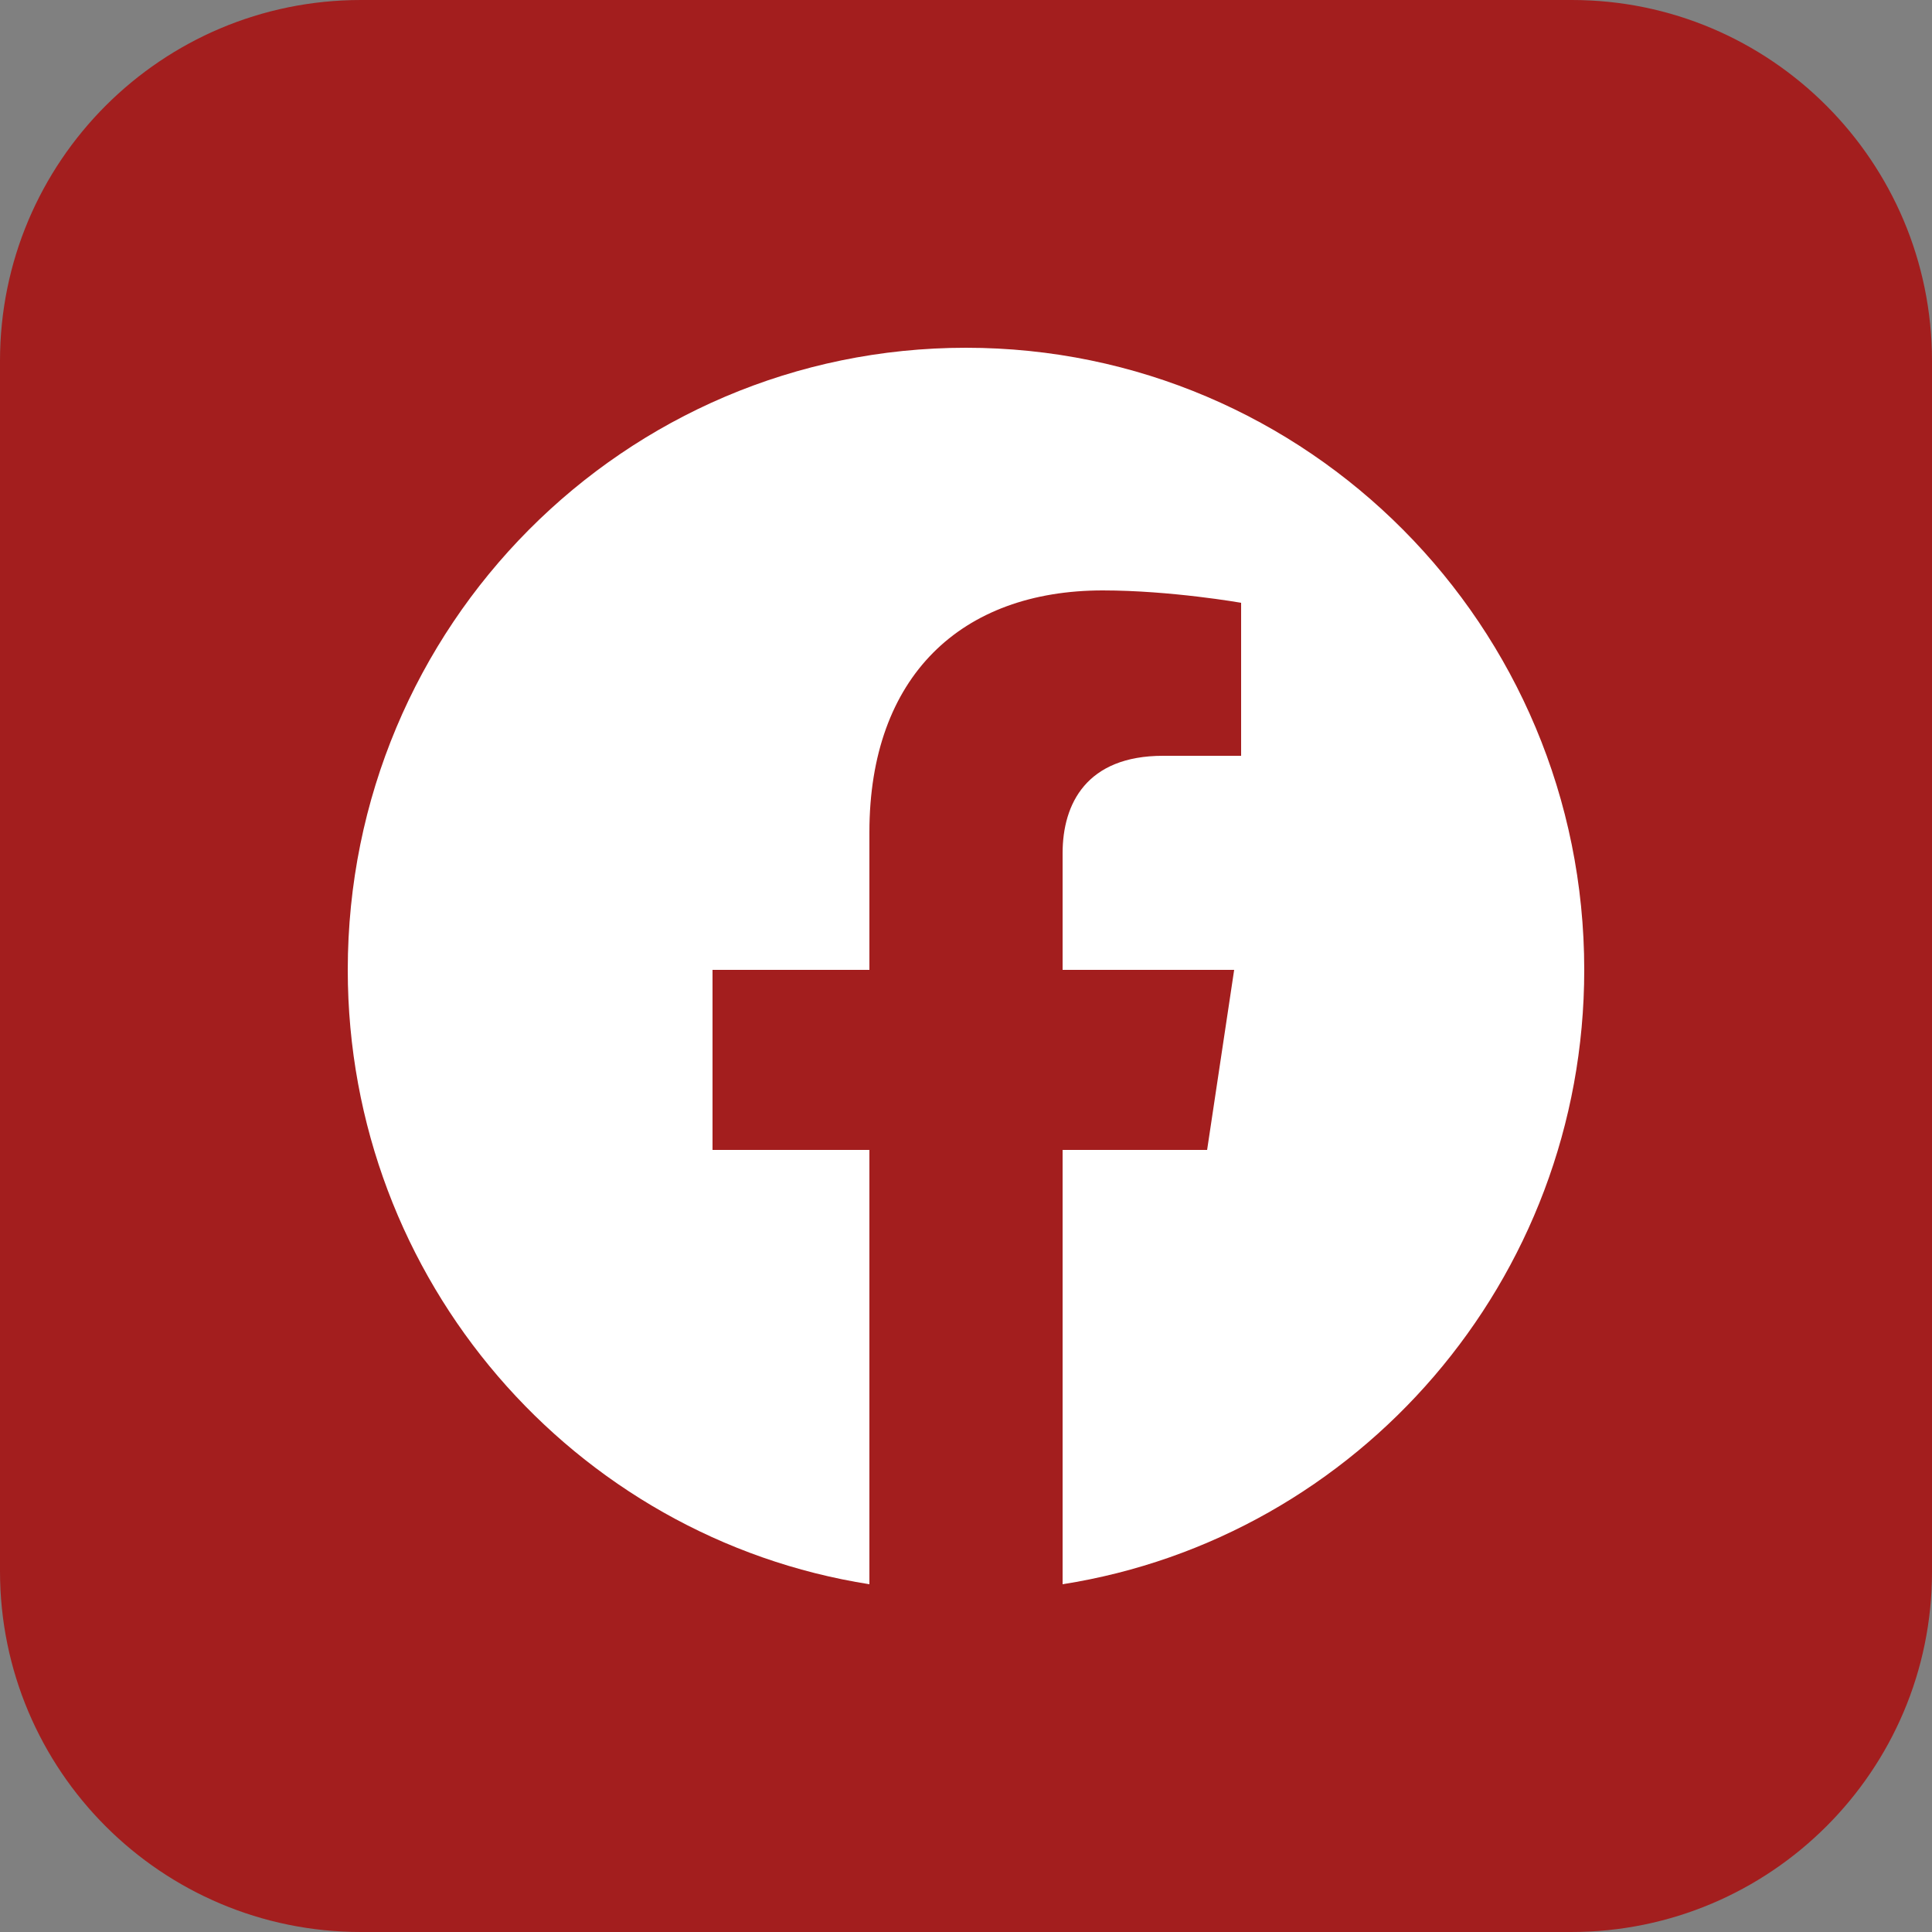
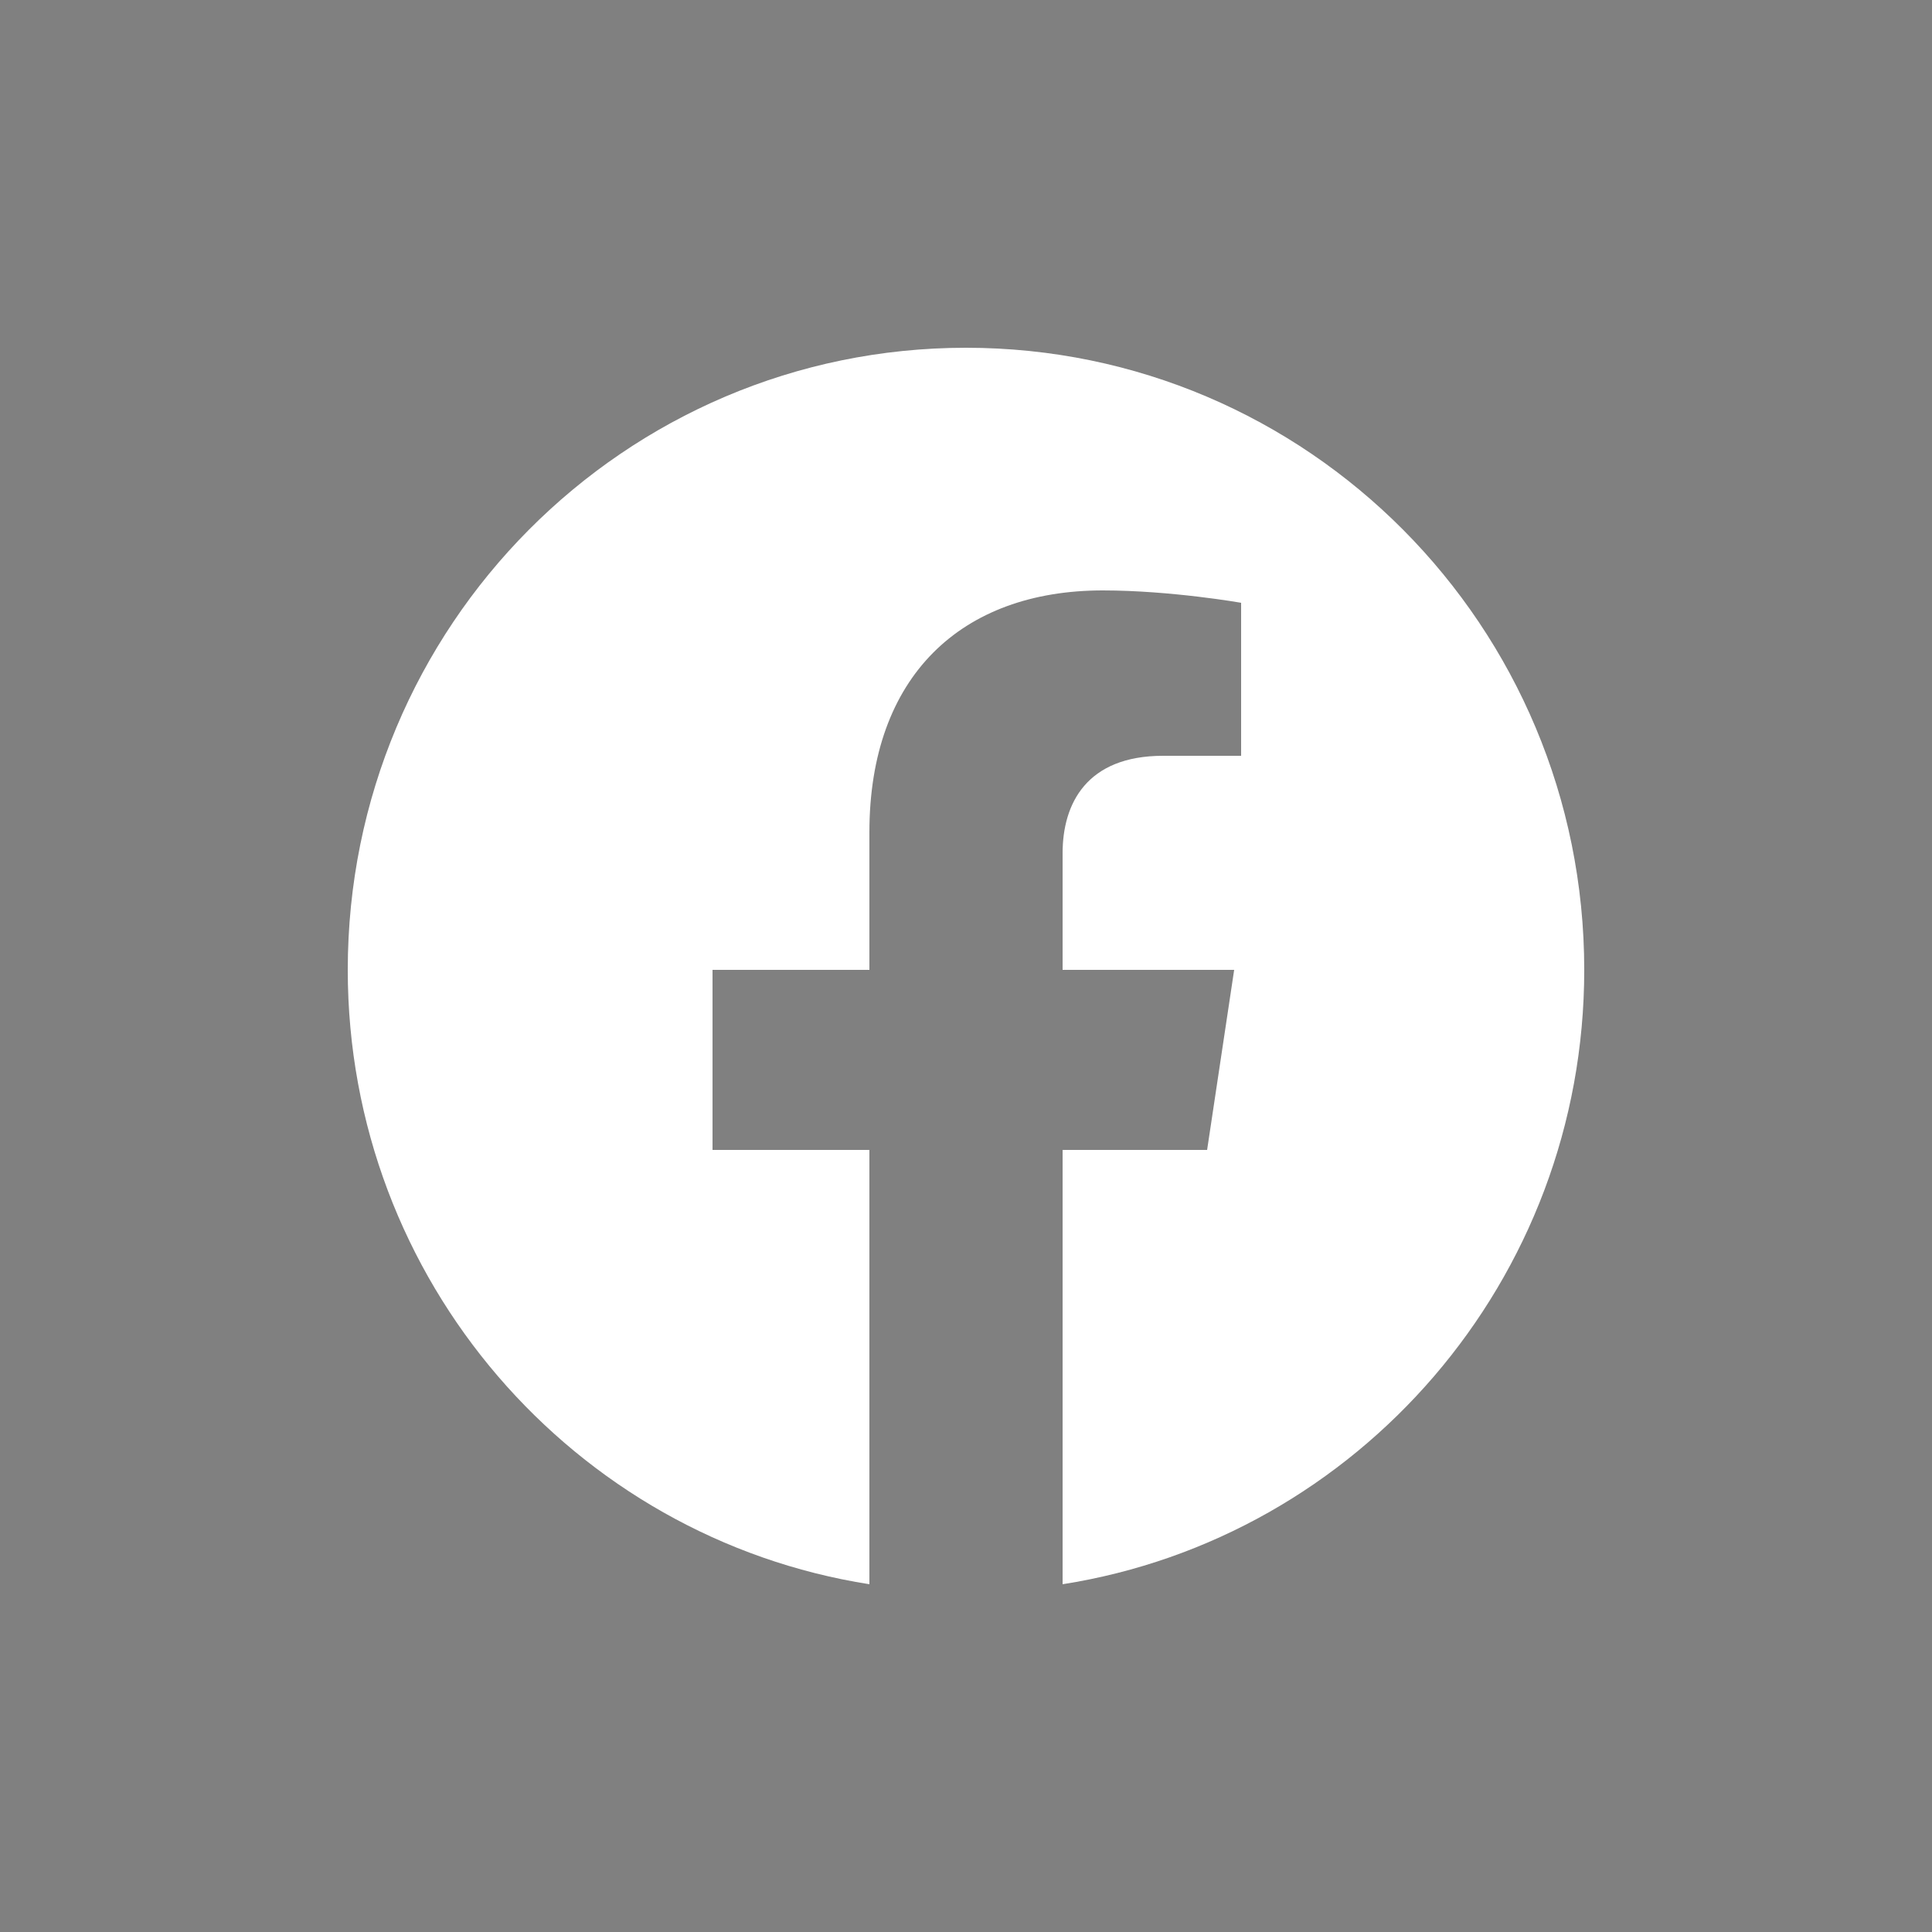
<svg xmlns="http://www.w3.org/2000/svg" enable-background="new 0 0 25 25" viewBox="0 0 25 25">
  <rect x="0" y="0" width="25" height="25" fill="#808080" stroke="none" />
-   <path d="m20.33 25h-15.66c-2.58 0-4.67-2.09-4.67-4.67v-15.66c0-2.58 2.09-4.67 4.67-4.67h15.67c2.57 0 4.66 2.09 4.66 4.67v15.67c0 2.57-2.09 4.66-4.67 4.66z" fill="#a31e1e" />
  <path d="m20.5 12.55c0-4.45-3.58-8.05-8-8.05s-8 3.6-8 8.05c0 4.02 2.93 7.35 6.75 7.95v-5.62h-2.03v-2.33h2.03v-1.78c0-2.02 1.19-3.13 3.02-3.13.88 0 1.79.16 1.79.16v1.98h-1.01c-.99 0-1.3.62-1.3 1.26v1.51h2.22l-.35 2.33h-1.87v5.62c3.82-.6 6.75-3.93 6.75-7.95z" fill="#fff" />
</svg>